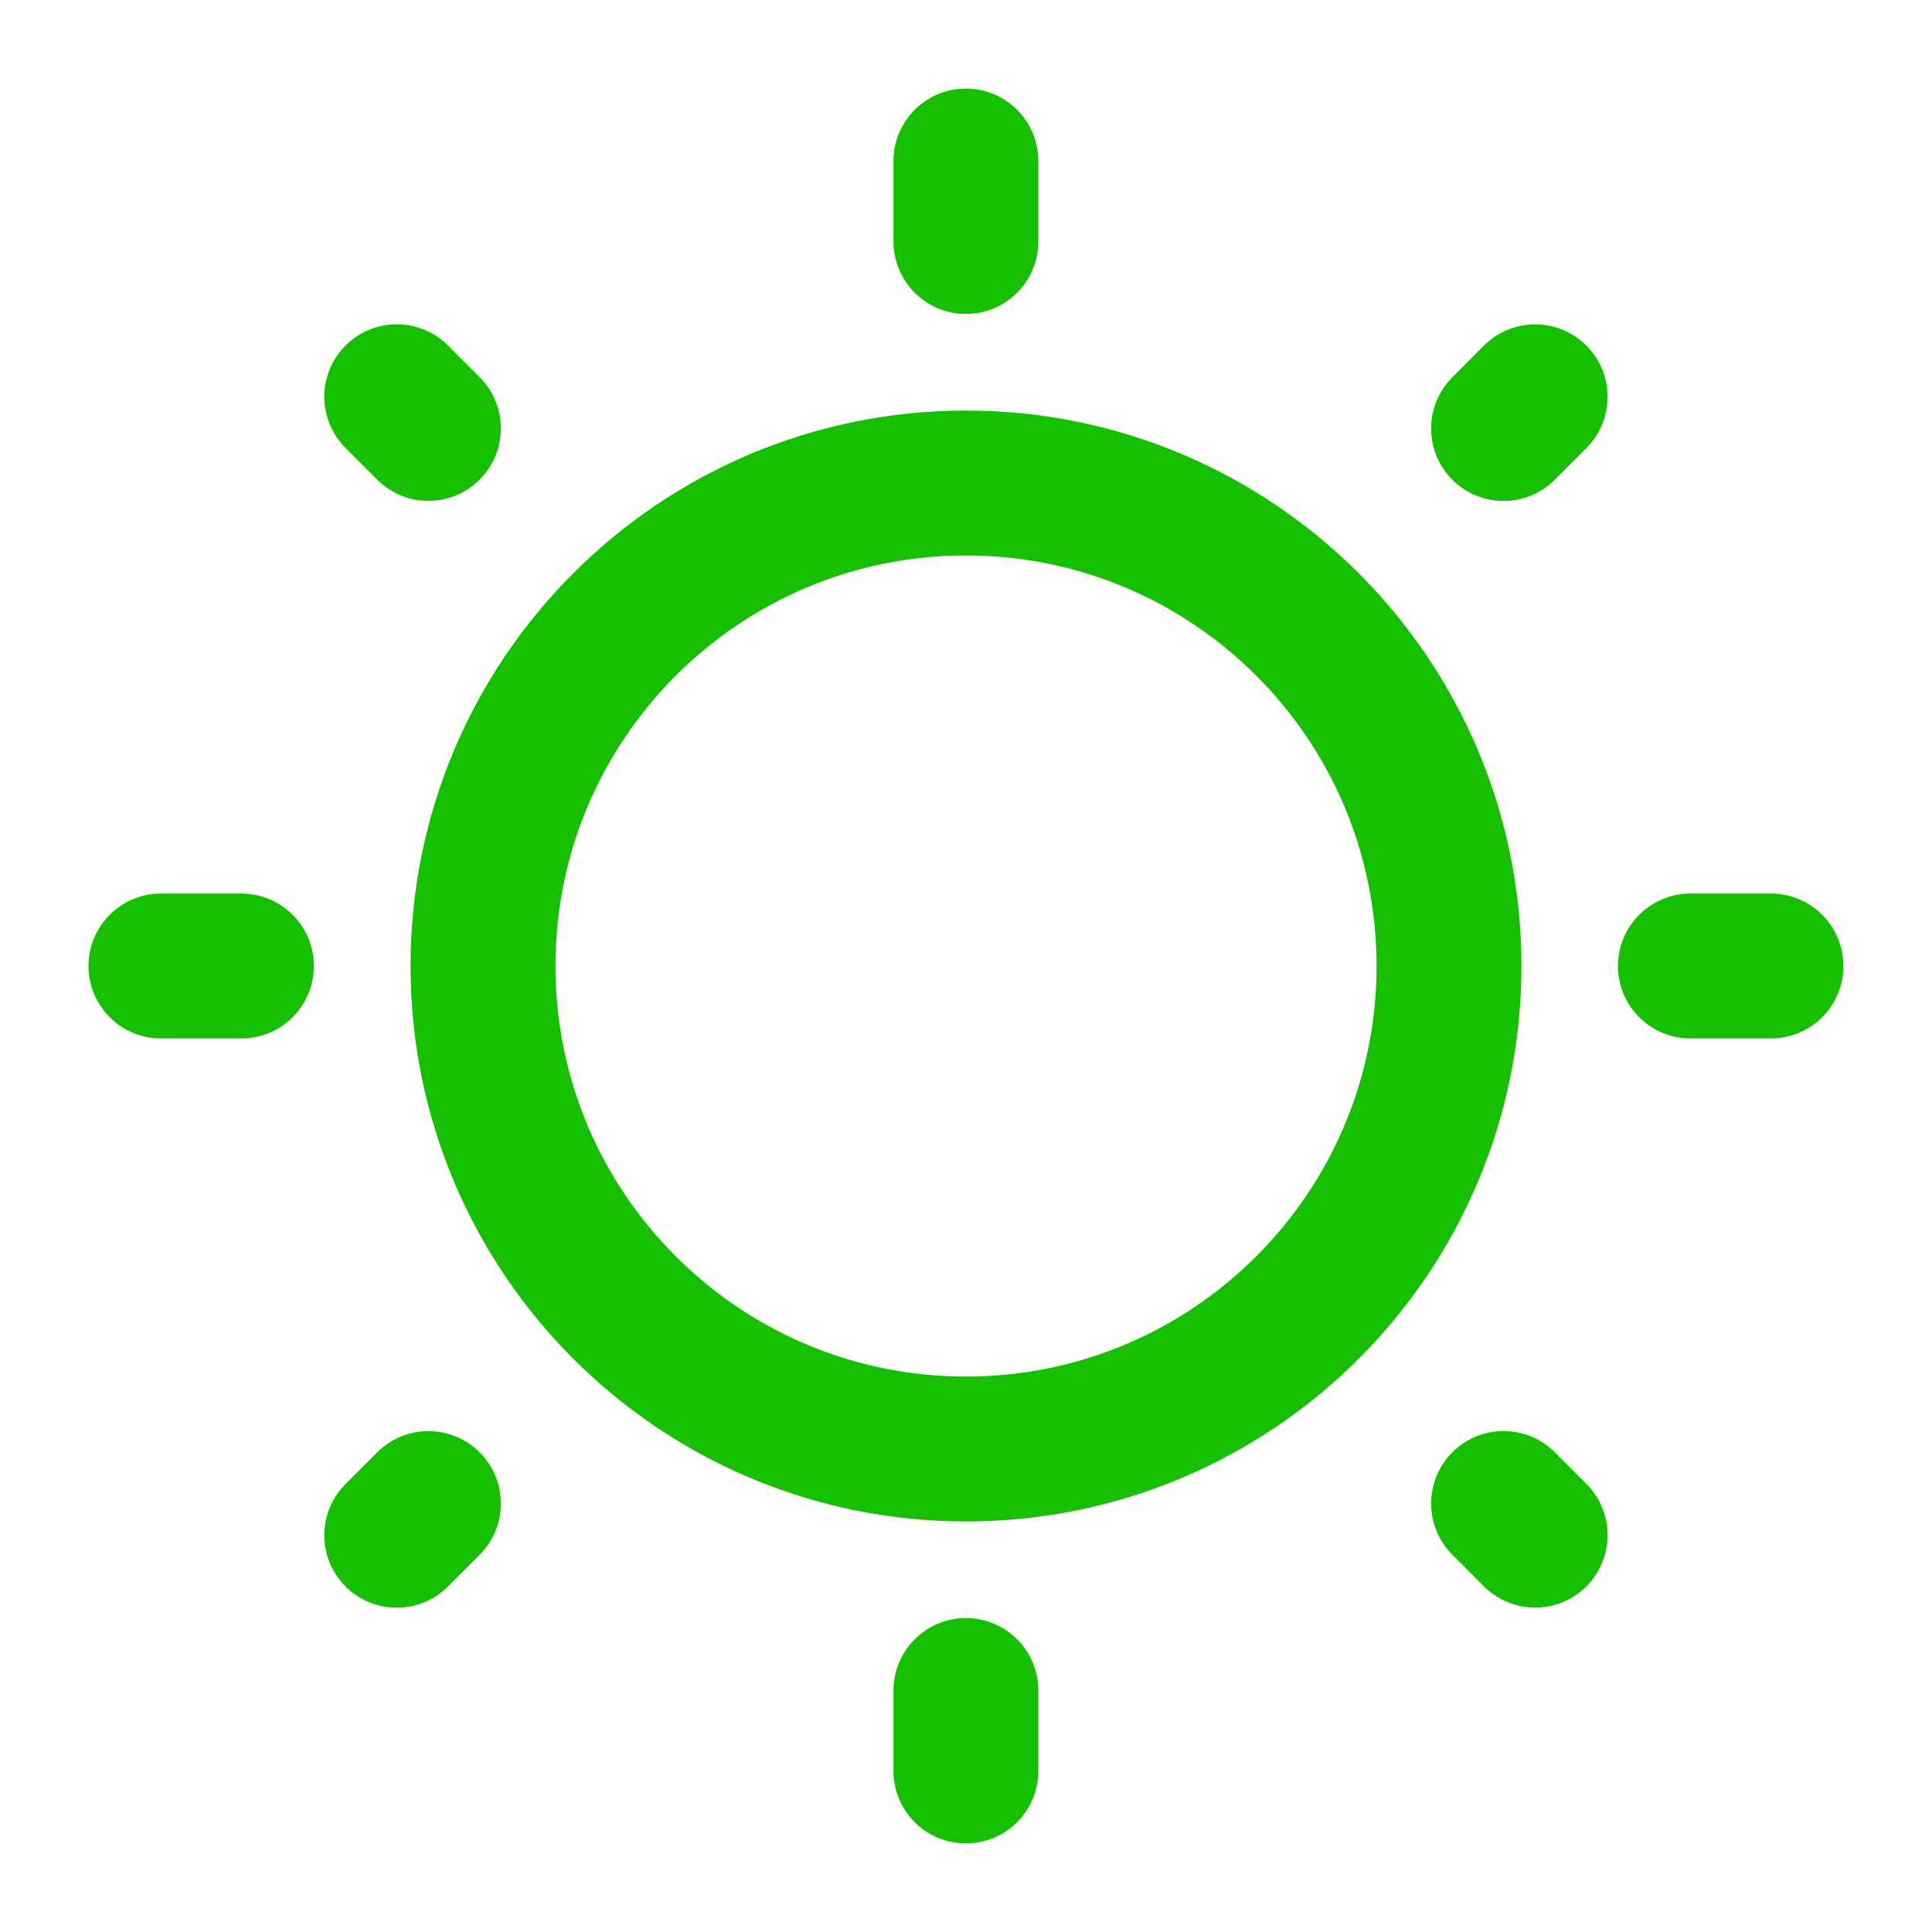
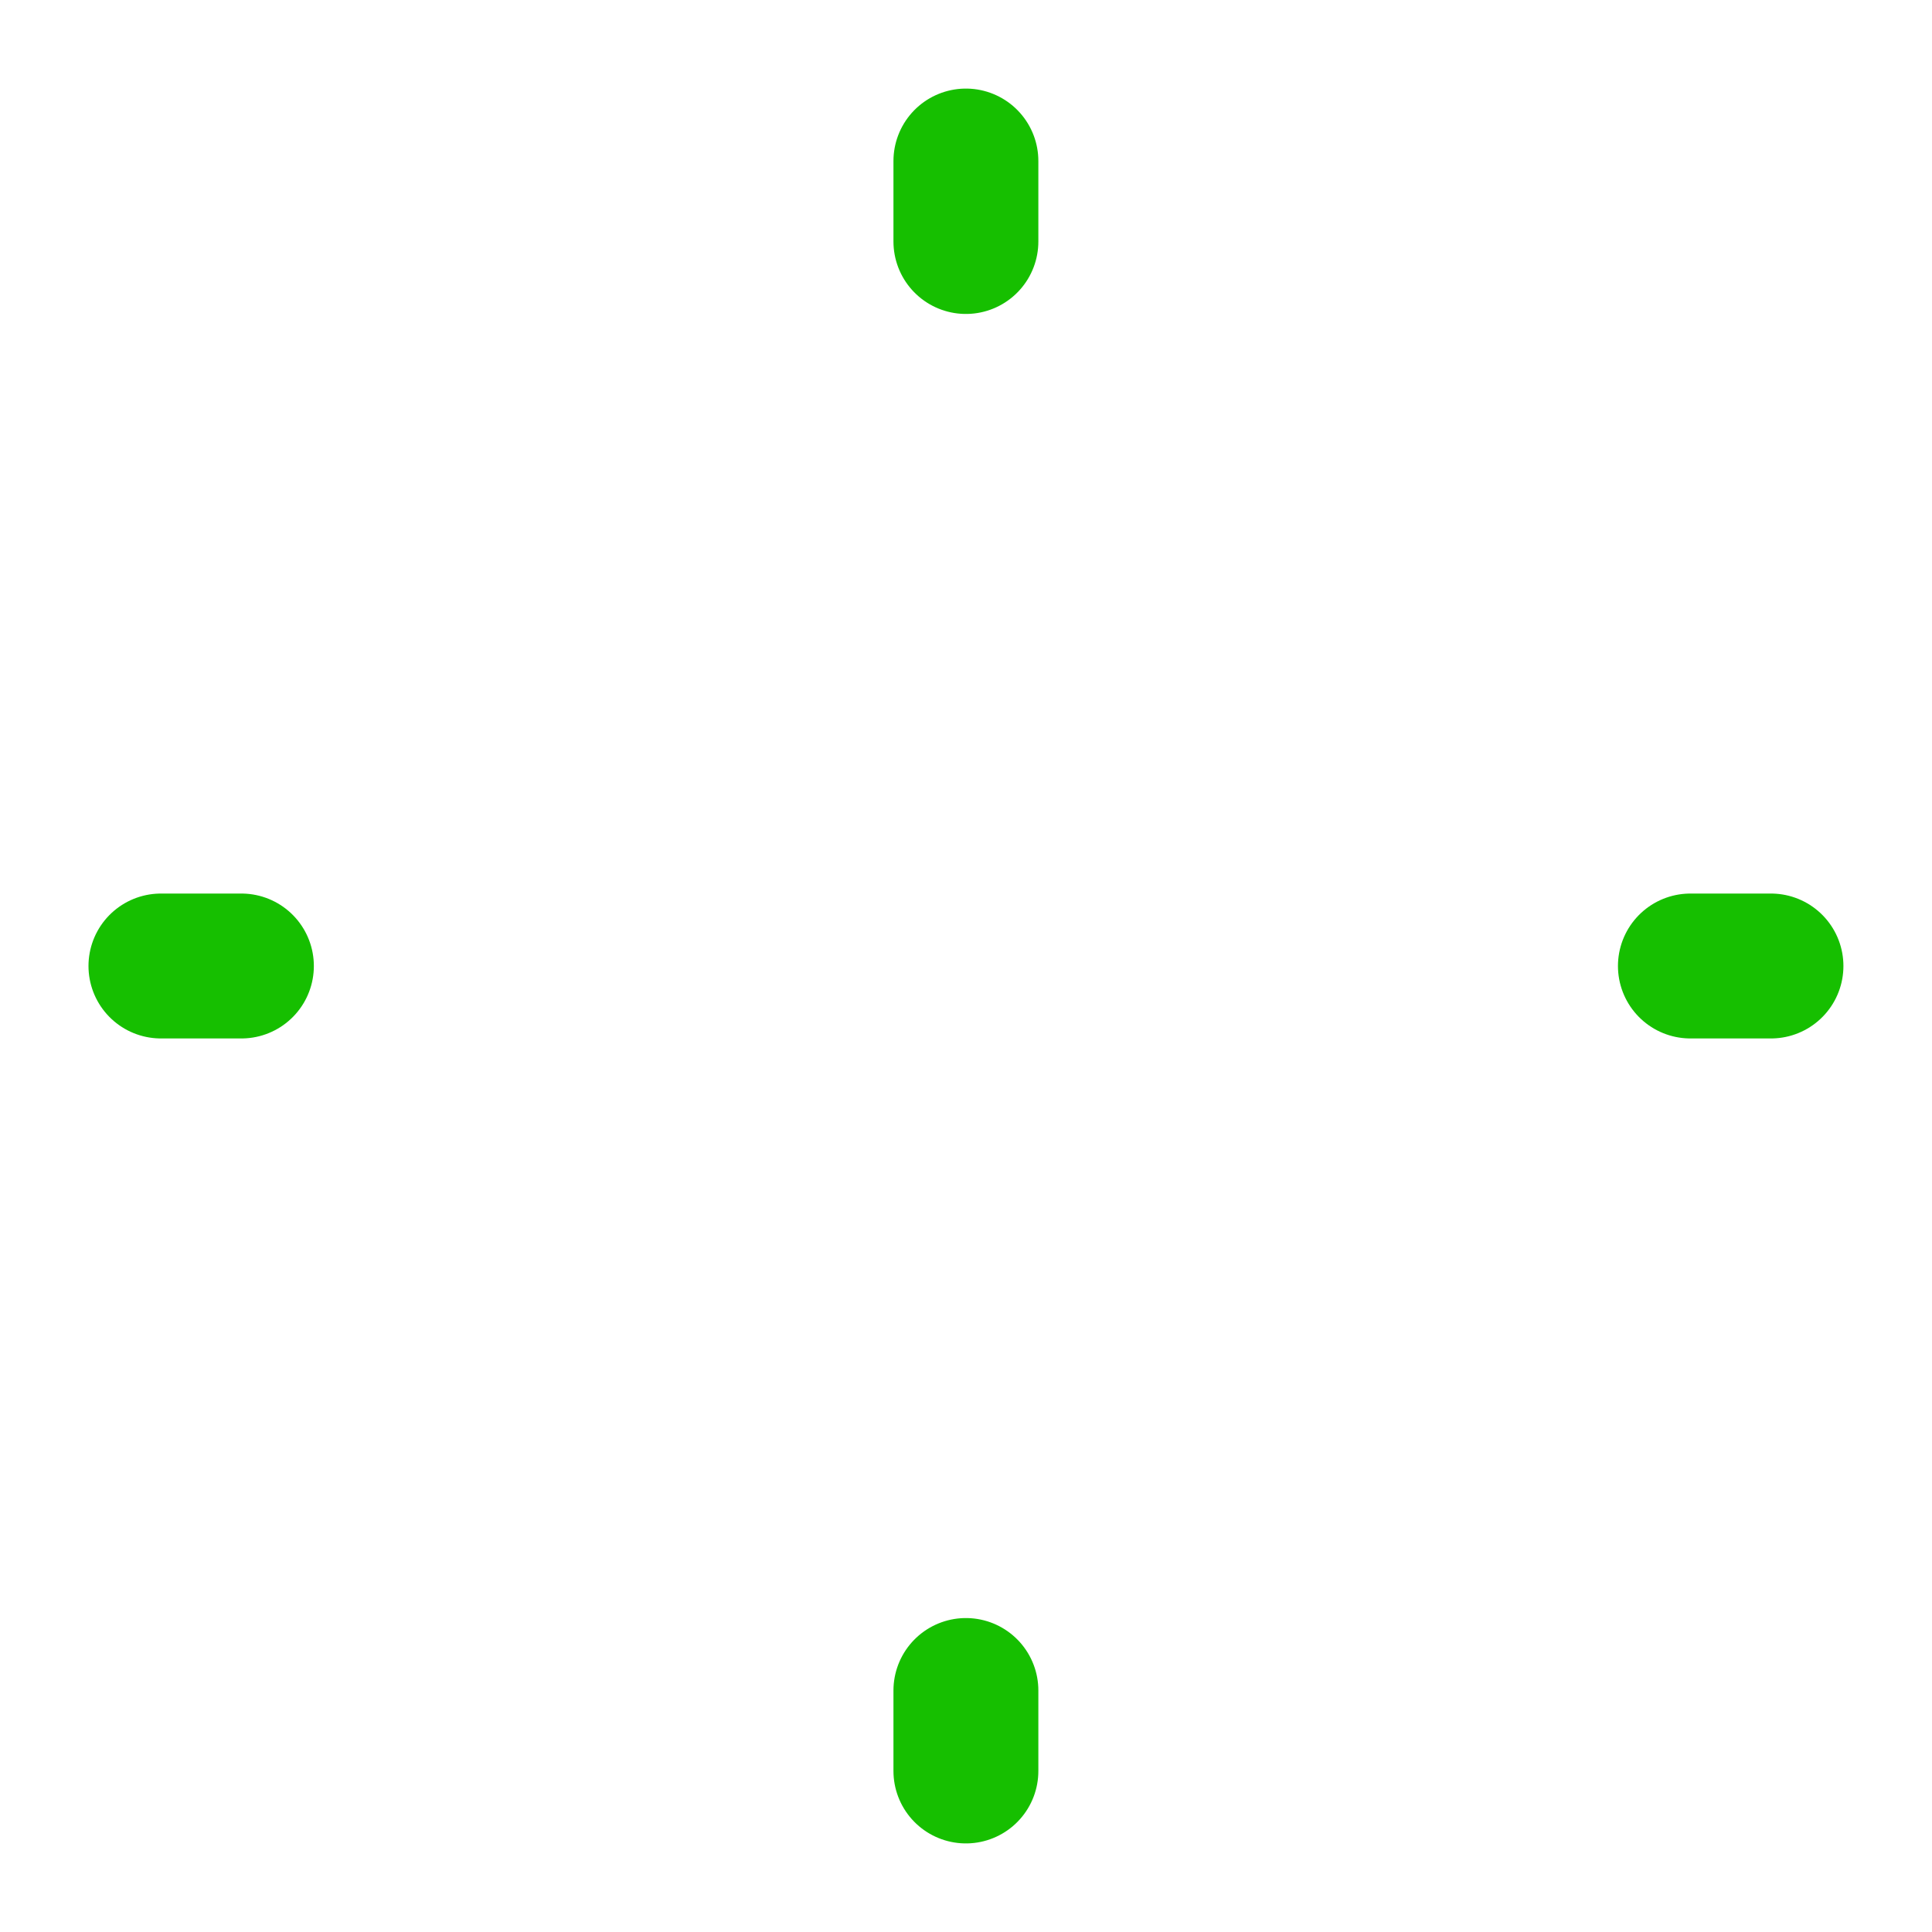
<svg xmlns="http://www.w3.org/2000/svg" width="20" height="20" viewBox="0 0 20 20" fill="none">
  <g id="solar:sun-line-duotone" clip-path="url(#clip0_127_6220)">
    <g id="Group">
-       <path id="Vector" d="M10 15C12.761 15 15 12.761 15 10C15 7.239 12.761 5 10 5C7.239 5 5 7.239 5 10C5 12.761 7.239 15 10 15Z" stroke="#16BF00" stroke-width="1.5" />
      <path id="Vector_2" d="M9.999 1.667V2.5M9.999 17.5V18.333M18.333 10H17.499M2.499 10H1.666" stroke="#16BF00" stroke-width="1.5" stroke-linecap="round" />
-       <path id="Vector_3" d="M15.892 4.108L15.565 4.436M4.435 15.565L4.107 15.893M15.892 15.892L15.565 15.564M4.435 4.435L4.107 4.107" stroke="#16BF00" stroke-width="1.5" stroke-linecap="round" />
    </g>
  </g>
  <defs>
    <clipPath id="clip0_127_6220">
      <rect width="20" height="20" fill="white" />
    </clipPath>
  </defs>
</svg>